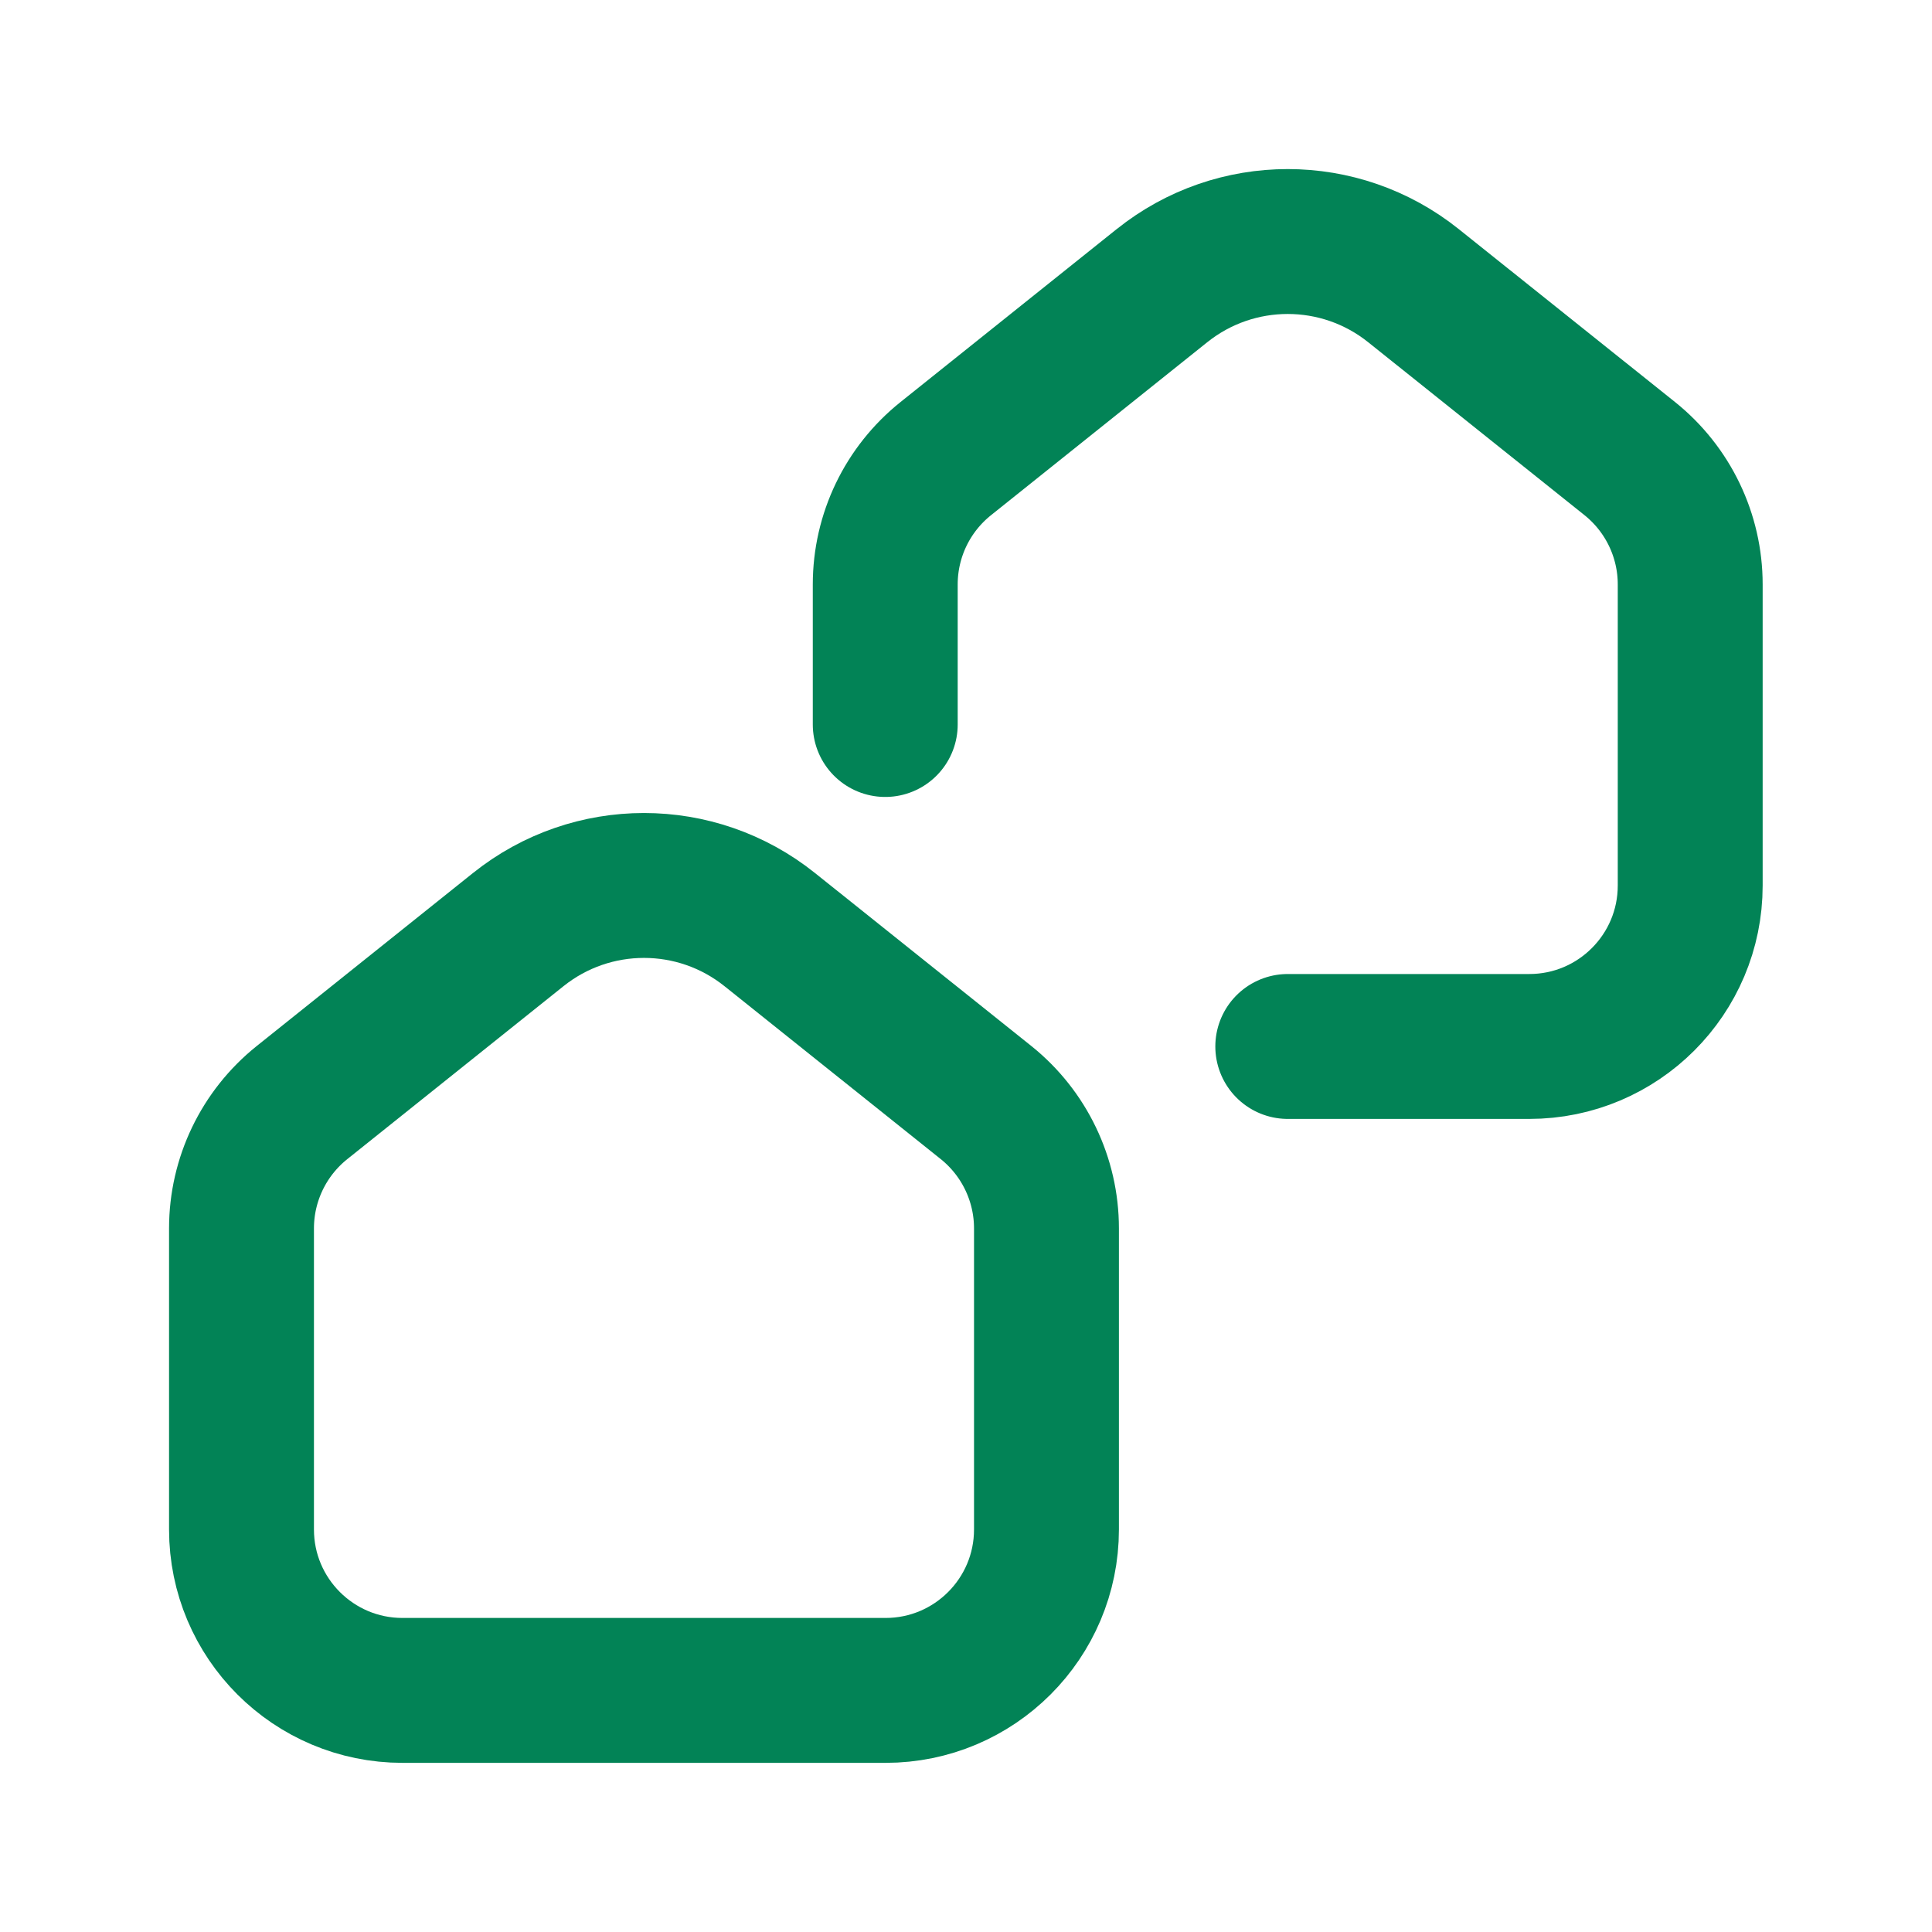
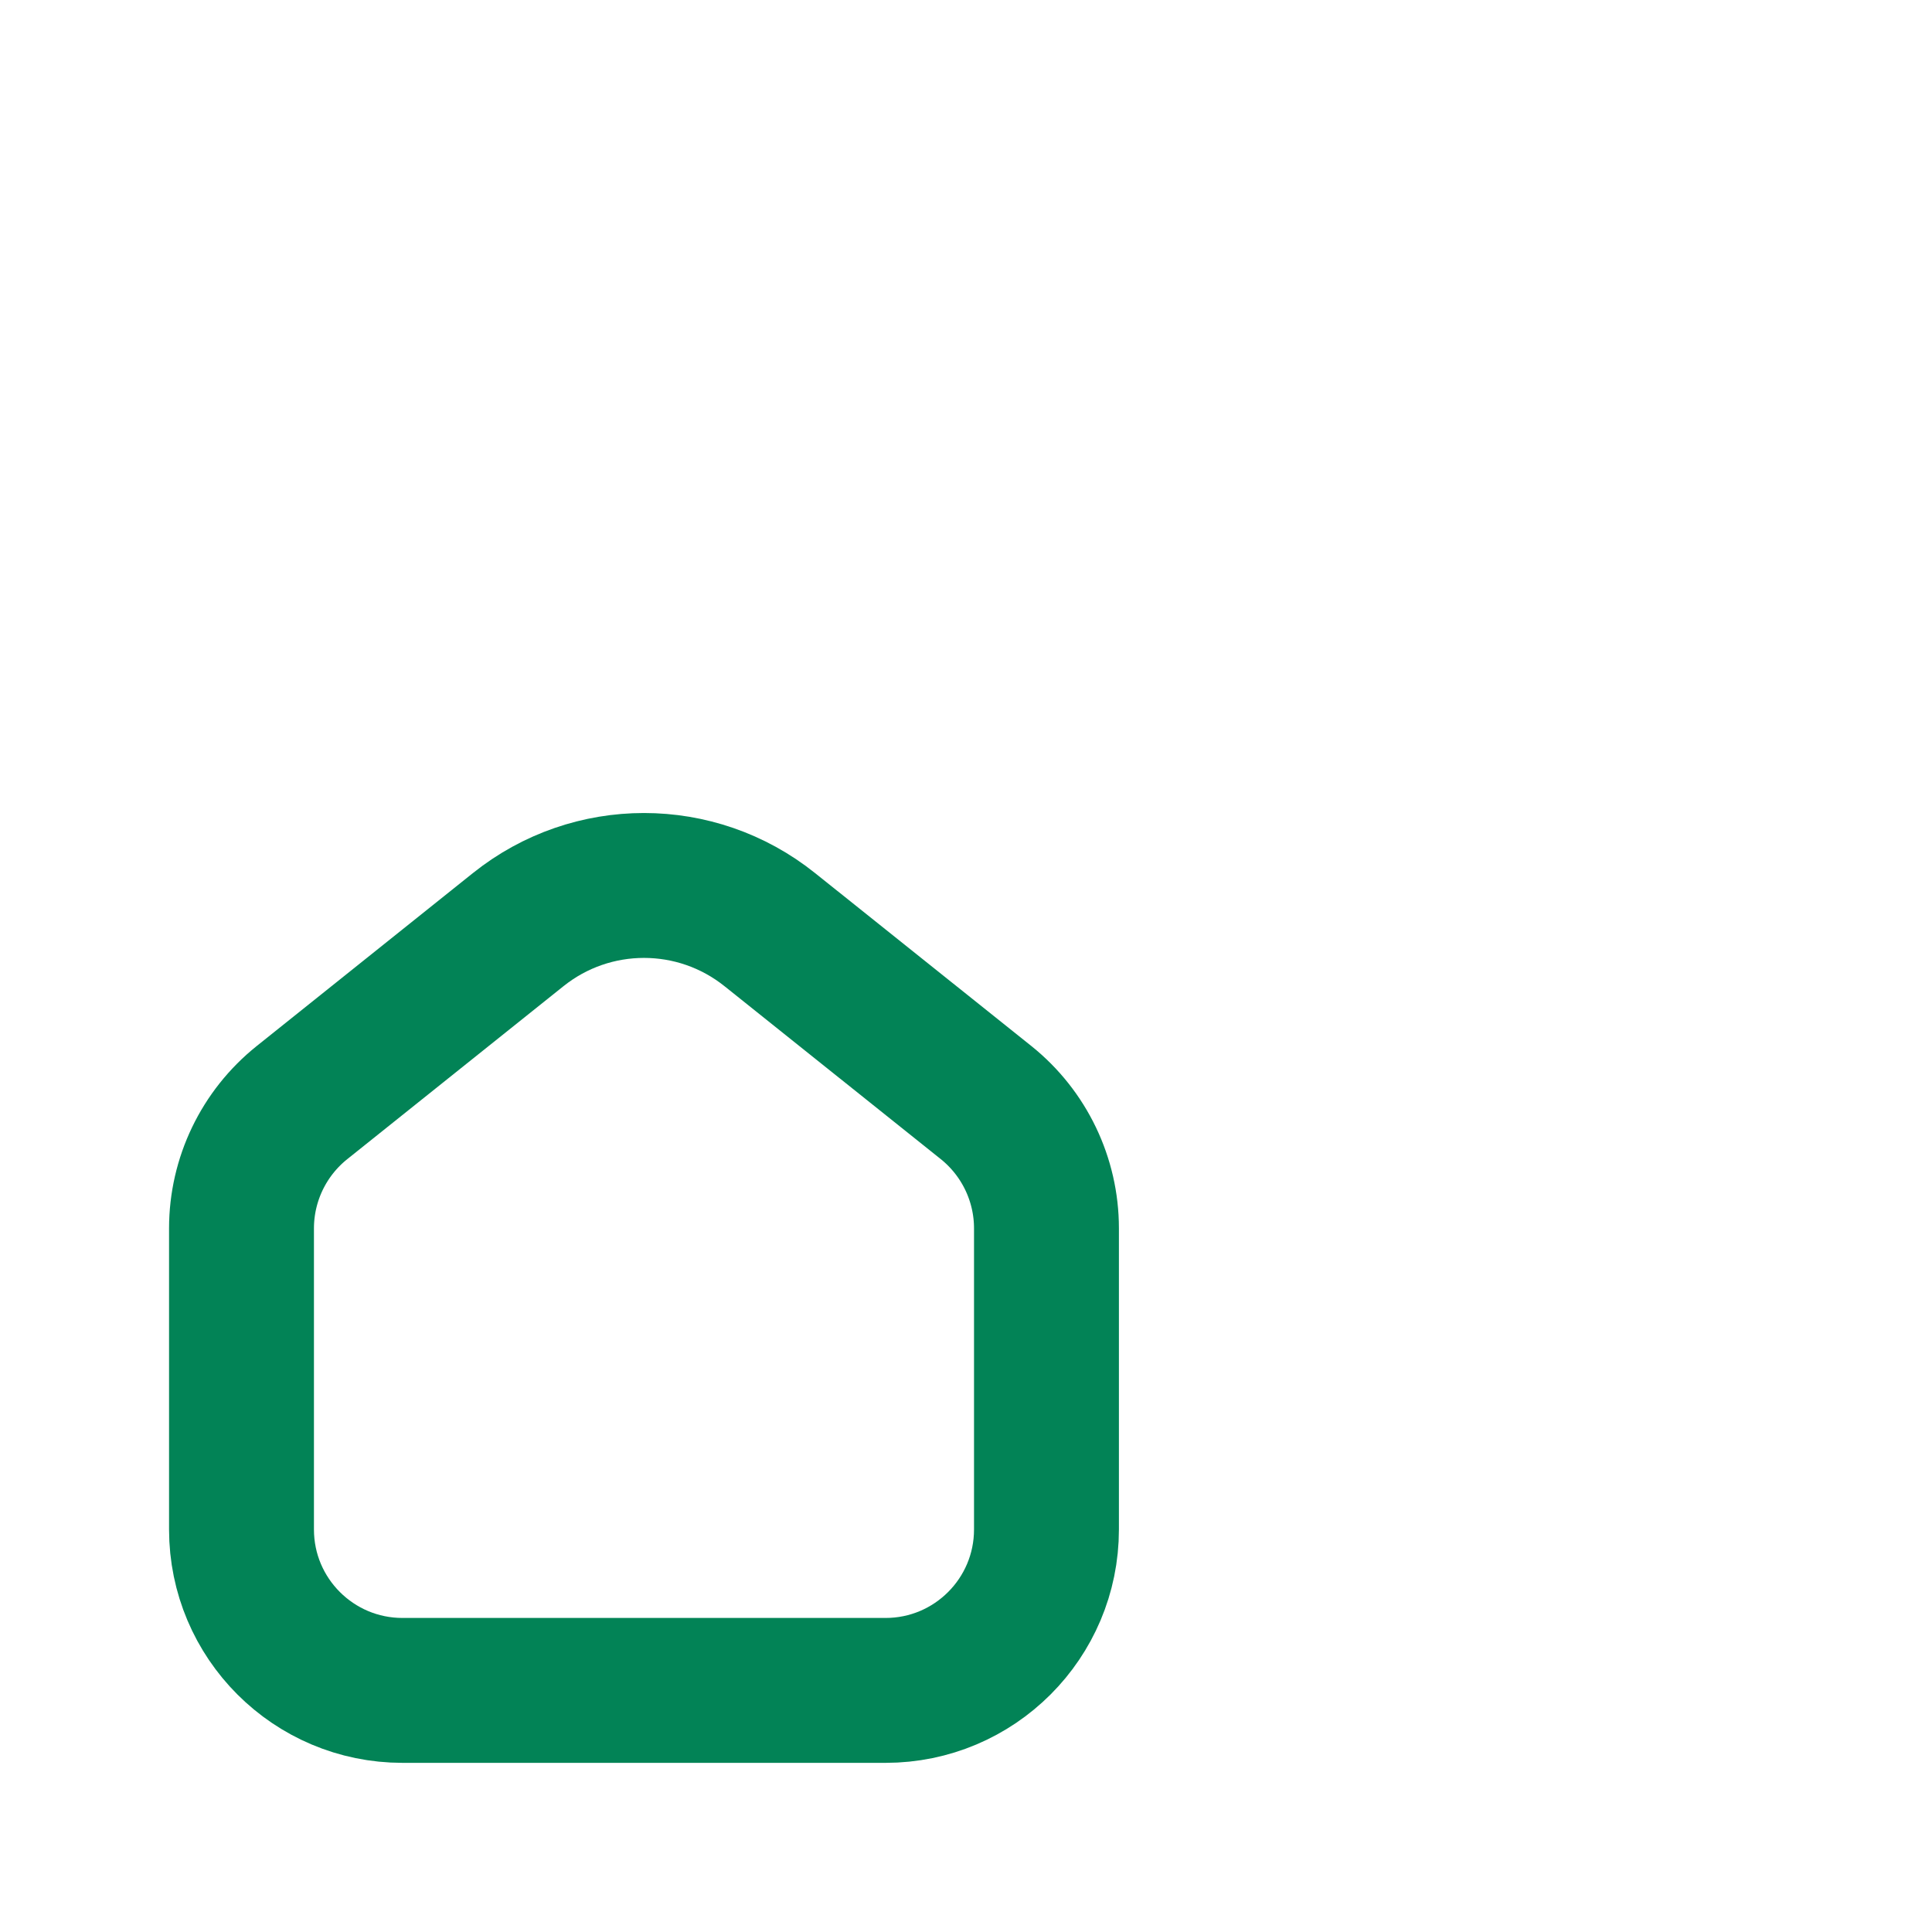
<svg xmlns="http://www.w3.org/2000/svg" width="20" height="20" viewBox="0 0 20 20" fill="none">
  <path fill-rule="evenodd" clip-rule="evenodd" d="M10.833 15.833V12.716C10.833 12.21 10.603 11.731 10.208 11.414L7.968 9.623C7.207 9.014 6.126 9.014 5.365 9.623L3.126 11.414C2.73 11.731 2.5 12.21 2.5 12.716V15.833C2.5 16.753 3.246 17.499 4.167 17.499H9.167C10.087 17.499 10.833 16.753 10.833 15.833Z" stroke="#028356" stroke-width="1.5" stroke-linecap="round" stroke-linejoin="round" />
-   <path d="M13.331 10.833H15.831C16.751 10.833 17.497 10.087 17.497 9.167V6.05C17.497 5.543 17.267 5.065 16.872 4.748L14.632 2.957C13.871 2.348 12.79 2.348 12.029 2.957L9.79 4.748C9.394 5.065 9.164 5.543 9.164 6.05V7.5" stroke="#028356" stroke-width="1.5" stroke-linecap="round" stroke-linejoin="round" />
</svg>